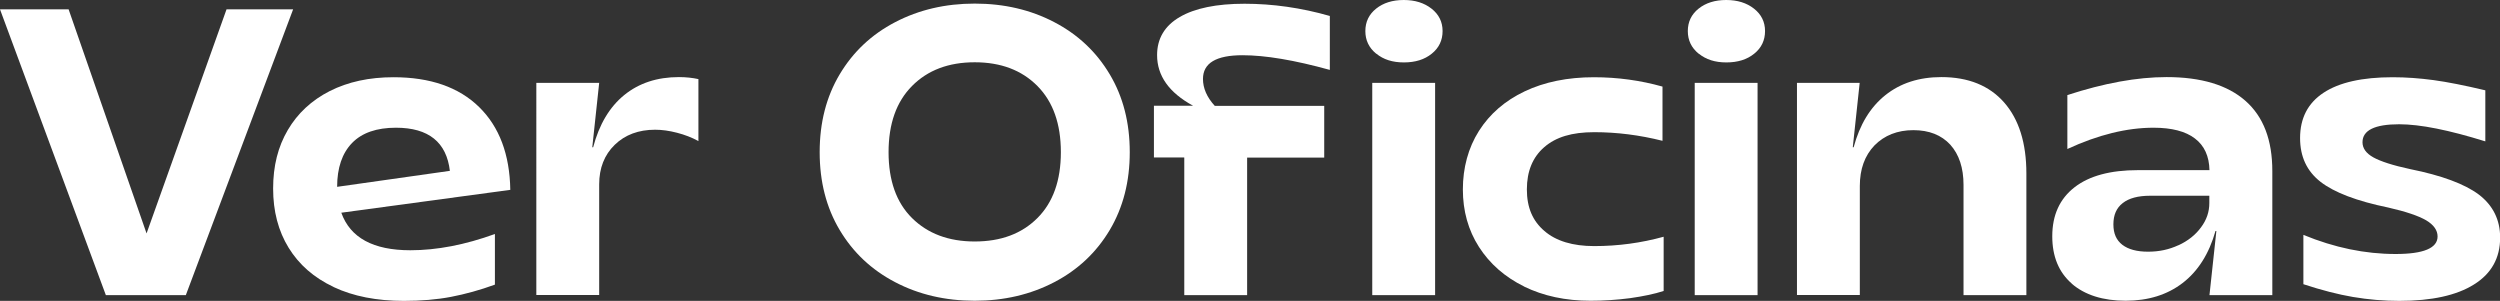
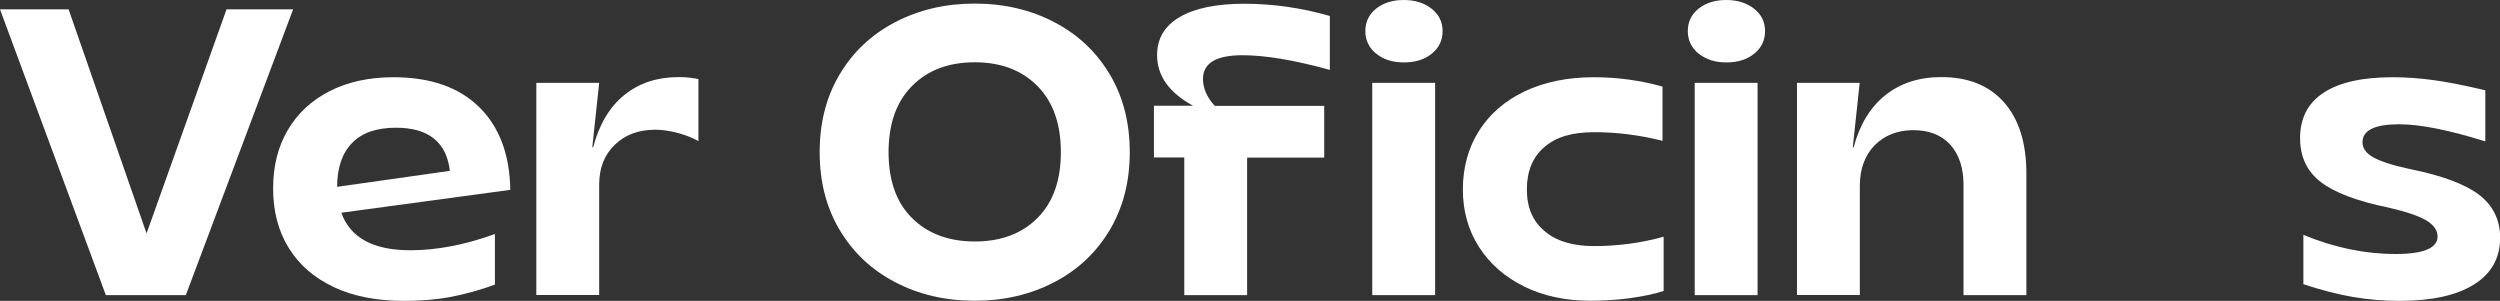
<svg xmlns="http://www.w3.org/2000/svg" id="Capa_2" data-name="Capa 2" viewBox="0 0 173.82 20.92">
  <rect x="0" y="0" width="173.82" height="20.92" fill="#333333" stroke="none" />
  <defs>
    <style>
      .cls-1 {
        fill: #fff;
        stroke-width: 0px;
      }
    </style>
  </defs>
  <g id="Capa_1-2" data-name="Capa 1">
    <g>
      <path class="cls-1" d="m0,.65h4.77l5.42,15.58L15.75.65h4.63l-7.46,19.87h-5.56L0,.65Z" />
      <path class="cls-1" d="m23.19,19.95c-1.36-.64-2.4-1.55-3.12-2.72-.72-1.17-1.08-2.54-1.08-4.12s.34-2.91,1.02-4.07c.68-1.16,1.66-2.07,2.92-2.71,1.27-.64,2.74-.96,4.43-.96,2.55,0,4.54.69,5.95,2.07,1.41,1.38,2.13,3.3,2.17,5.76l-11.75,1.59c.62,1.74,2.22,2.61,4.8,2.61,1.85,0,3.81-.38,5.88-1.13v3.52c-1.04.38-2.06.66-3.05.85-.99.19-2.09.28-3.28.28-1.89,0-3.52-.32-4.88-.96Zm8.09-8.06c-.23-2-1.48-3.01-3.75-3.01-1.34,0-2.36.35-3.05,1.06-.69.71-1.04,1.73-1.04,3.05l7.83-1.11Z" />
      <path class="cls-1" d="m37.29,5.76h4.37l-.48,4.48h.06c.42-1.59,1.14-2.8,2.16-3.63,1.02-.83,2.29-1.25,3.8-1.25.49,0,.95.05,1.36.14v4.31c-.45-.25-.95-.44-1.49-.58-.54-.14-1.04-.21-1.52-.21-1.15,0-2.09.35-2.81,1.05s-1.08,1.62-1.08,2.75v7.69h-4.37V5.76Z" />
      <path class="cls-1" d="m62.24,19.62c-1.65-.86-2.93-2.07-3.86-3.63-.93-1.56-1.39-3.36-1.39-5.41s.46-3.85,1.39-5.41c.93-1.56,2.21-2.77,3.86-3.63,1.65-.86,3.49-1.29,5.53-1.29s3.89.43,5.53,1.29c1.65.86,2.93,2.07,3.86,3.63.93,1.56,1.39,3.36,1.39,5.41s-.46,3.84-1.39,5.41c-.93,1.56-2.21,2.77-3.86,3.63-1.65.86-3.49,1.29-5.53,1.29s-3.89-.43-5.53-1.29Zm9.89-4.46c1.09-1.09,1.63-2.62,1.63-4.58s-.54-3.5-1.63-4.6c-1.09-1.1-2.54-1.65-4.36-1.65s-3.27.55-4.36,1.65-1.63,2.63-1.63,4.6.54,3.5,1.63,4.58,2.54,1.63,4.36,1.63,3.27-.54,4.36-1.63Z" />
      <path class="cls-1" d="m82.33,10.95h-2.1v-3.6h2.72c-1.67-.91-2.5-2.08-2.5-3.52,0-1.15.53-2.04,1.58-2.65,1.05-.61,2.55-.92,4.5-.92s3.94.28,5.93.85v3.75c-2.46-.68-4.48-1.02-6.07-1.02-1.84,0-2.75.55-2.75,1.65,0,.64.27,1.27.82,1.87h7.61v3.6h-5.36v9.56h-4.37v-9.56Zm13.35-7.22c-.5-.41-.75-.93-.75-1.57s.25-1.16.75-1.56,1.14-.6,1.92-.6,1.42.2,1.93.6.77.92.77,1.56-.25,1.17-.75,1.57c-.5.41-1.15.61-1.94.61s-1.42-.2-1.92-.61Zm-.27,2.03h4.37v14.76h-4.37V5.76Z" />
      <path class="cls-1" d="m105.97,19.92c-1.34-.66-2.39-1.58-3.14-2.75-.75-1.17-1.12-2.51-1.12-4s.37-2.89,1.12-4.07c.75-1.18,1.81-2.1,3.18-2.75s2.98-.98,4.81-.98c1.65,0,3.24.22,4.77.65v3.77c-1.59-.4-3.17-.6-4.74-.6s-2.67.34-3.48,1.04c-.8.69-1.21,1.67-1.21,2.94s.41,2.2,1.22,2.89c.81.7,1.97,1.05,3.46,1.05,1.67,0,3.27-.22,4.83-.65v3.77c-.64.21-1.42.37-2.33.5-.91.12-1.83.18-2.75.18-1.74,0-3.28-.33-4.63-.99Z" />
      <path class="cls-1" d="m118.1,3.73c-.5-.41-.75-.93-.75-1.57s.25-1.16.75-1.56c.5-.4,1.14-.6,1.92-.6s1.42.2,1.93.6c.51.4.77.92.77,1.56s-.25,1.17-.75,1.57c-.5.41-1.15.61-1.94.61s-1.41-.2-1.92-.61Zm-.27,2.03h4.37v14.76h-4.37V5.76Z" />
      <path class="cls-1" d="m124.93,5.76h4.37l-.48,4.48h.06c.42-1.57,1.15-2.78,2.2-3.62,1.05-.84,2.35-1.26,3.9-1.26,1.87,0,3.33.59,4.36,1.76,1.03,1.17,1.55,2.82,1.55,4.94v8.46h-4.37v-7.66c0-1.19-.31-2.12-.92-2.8-.62-.67-1.47-1.01-2.57-1.01s-2.01.36-2.7,1.06c-.68.71-1.02,1.65-1.02,2.82v7.58h-4.37V5.76Z" />
-       <path class="cls-1" d="m144.05,19.72c-.91-.79-1.36-1.89-1.36-3.29,0-1.48.52-2.61,1.55-3.41s2.5-1.19,4.41-1.19h4.97c-.02-.96-.35-1.7-1.01-2.2-.65-.5-1.61-.75-2.88-.75-1.85,0-3.85.49-5.99,1.48v-3.75c2.55-.83,4.85-1.25,6.9-1.25,2.4,0,4.23.55,5.48,1.65,1.25,1.1,1.87,2.72,1.87,4.88v8.63h-4.37l.48-4.46h-.06c-.45,1.59-1.22,2.8-2.29,3.62-1.07.82-2.39,1.23-3.96,1.23s-2.84-.4-3.75-1.19Zm7.42-2.67c.65-.3,1.17-.71,1.56-1.24.39-.52.58-1.08.58-1.69v-.51h-4.12c-.83,0-1.47.17-1.9.51-.44.34-.65.83-.65,1.48s.21,1.1.62,1.42c.42.32,1.01.48,1.79.48s1.46-.15,2.11-.45Z" />
      <path class="cls-1" d="m163.61,20.65c-1.06-.18-2.21-.48-3.46-.89v-3.43c2.16.89,4.29,1.33,6.41,1.33,1.95,0,2.92-.41,2.92-1.22,0-.43-.27-.81-.79-1.12-.53-.31-1.41-.61-2.64-.89-2.19-.45-3.76-1.05-4.71-1.79s-1.42-1.75-1.42-3.04c0-1.38.54-2.43,1.63-3.15s2.69-1.08,4.81-1.08c.93,0,1.87.07,2.84.2.96.13,2.17.37,3.6.71v3.55c-2.54-.79-4.53-1.19-5.99-1.19-1.7,0-2.55.42-2.55,1.25,0,.42.25.77.75,1.05.5.28,1.36.56,2.57.82,2.19.44,3.78,1.03,4.77,1.77.98.75,1.48,1.75,1.48,2.99,0,1.42-.61,2.51-1.82,3.26-1.21.76-2.94,1.14-5.19,1.14-1.08,0-2.15-.09-3.21-.27Z" />
    </g>
  </g>
</svg>